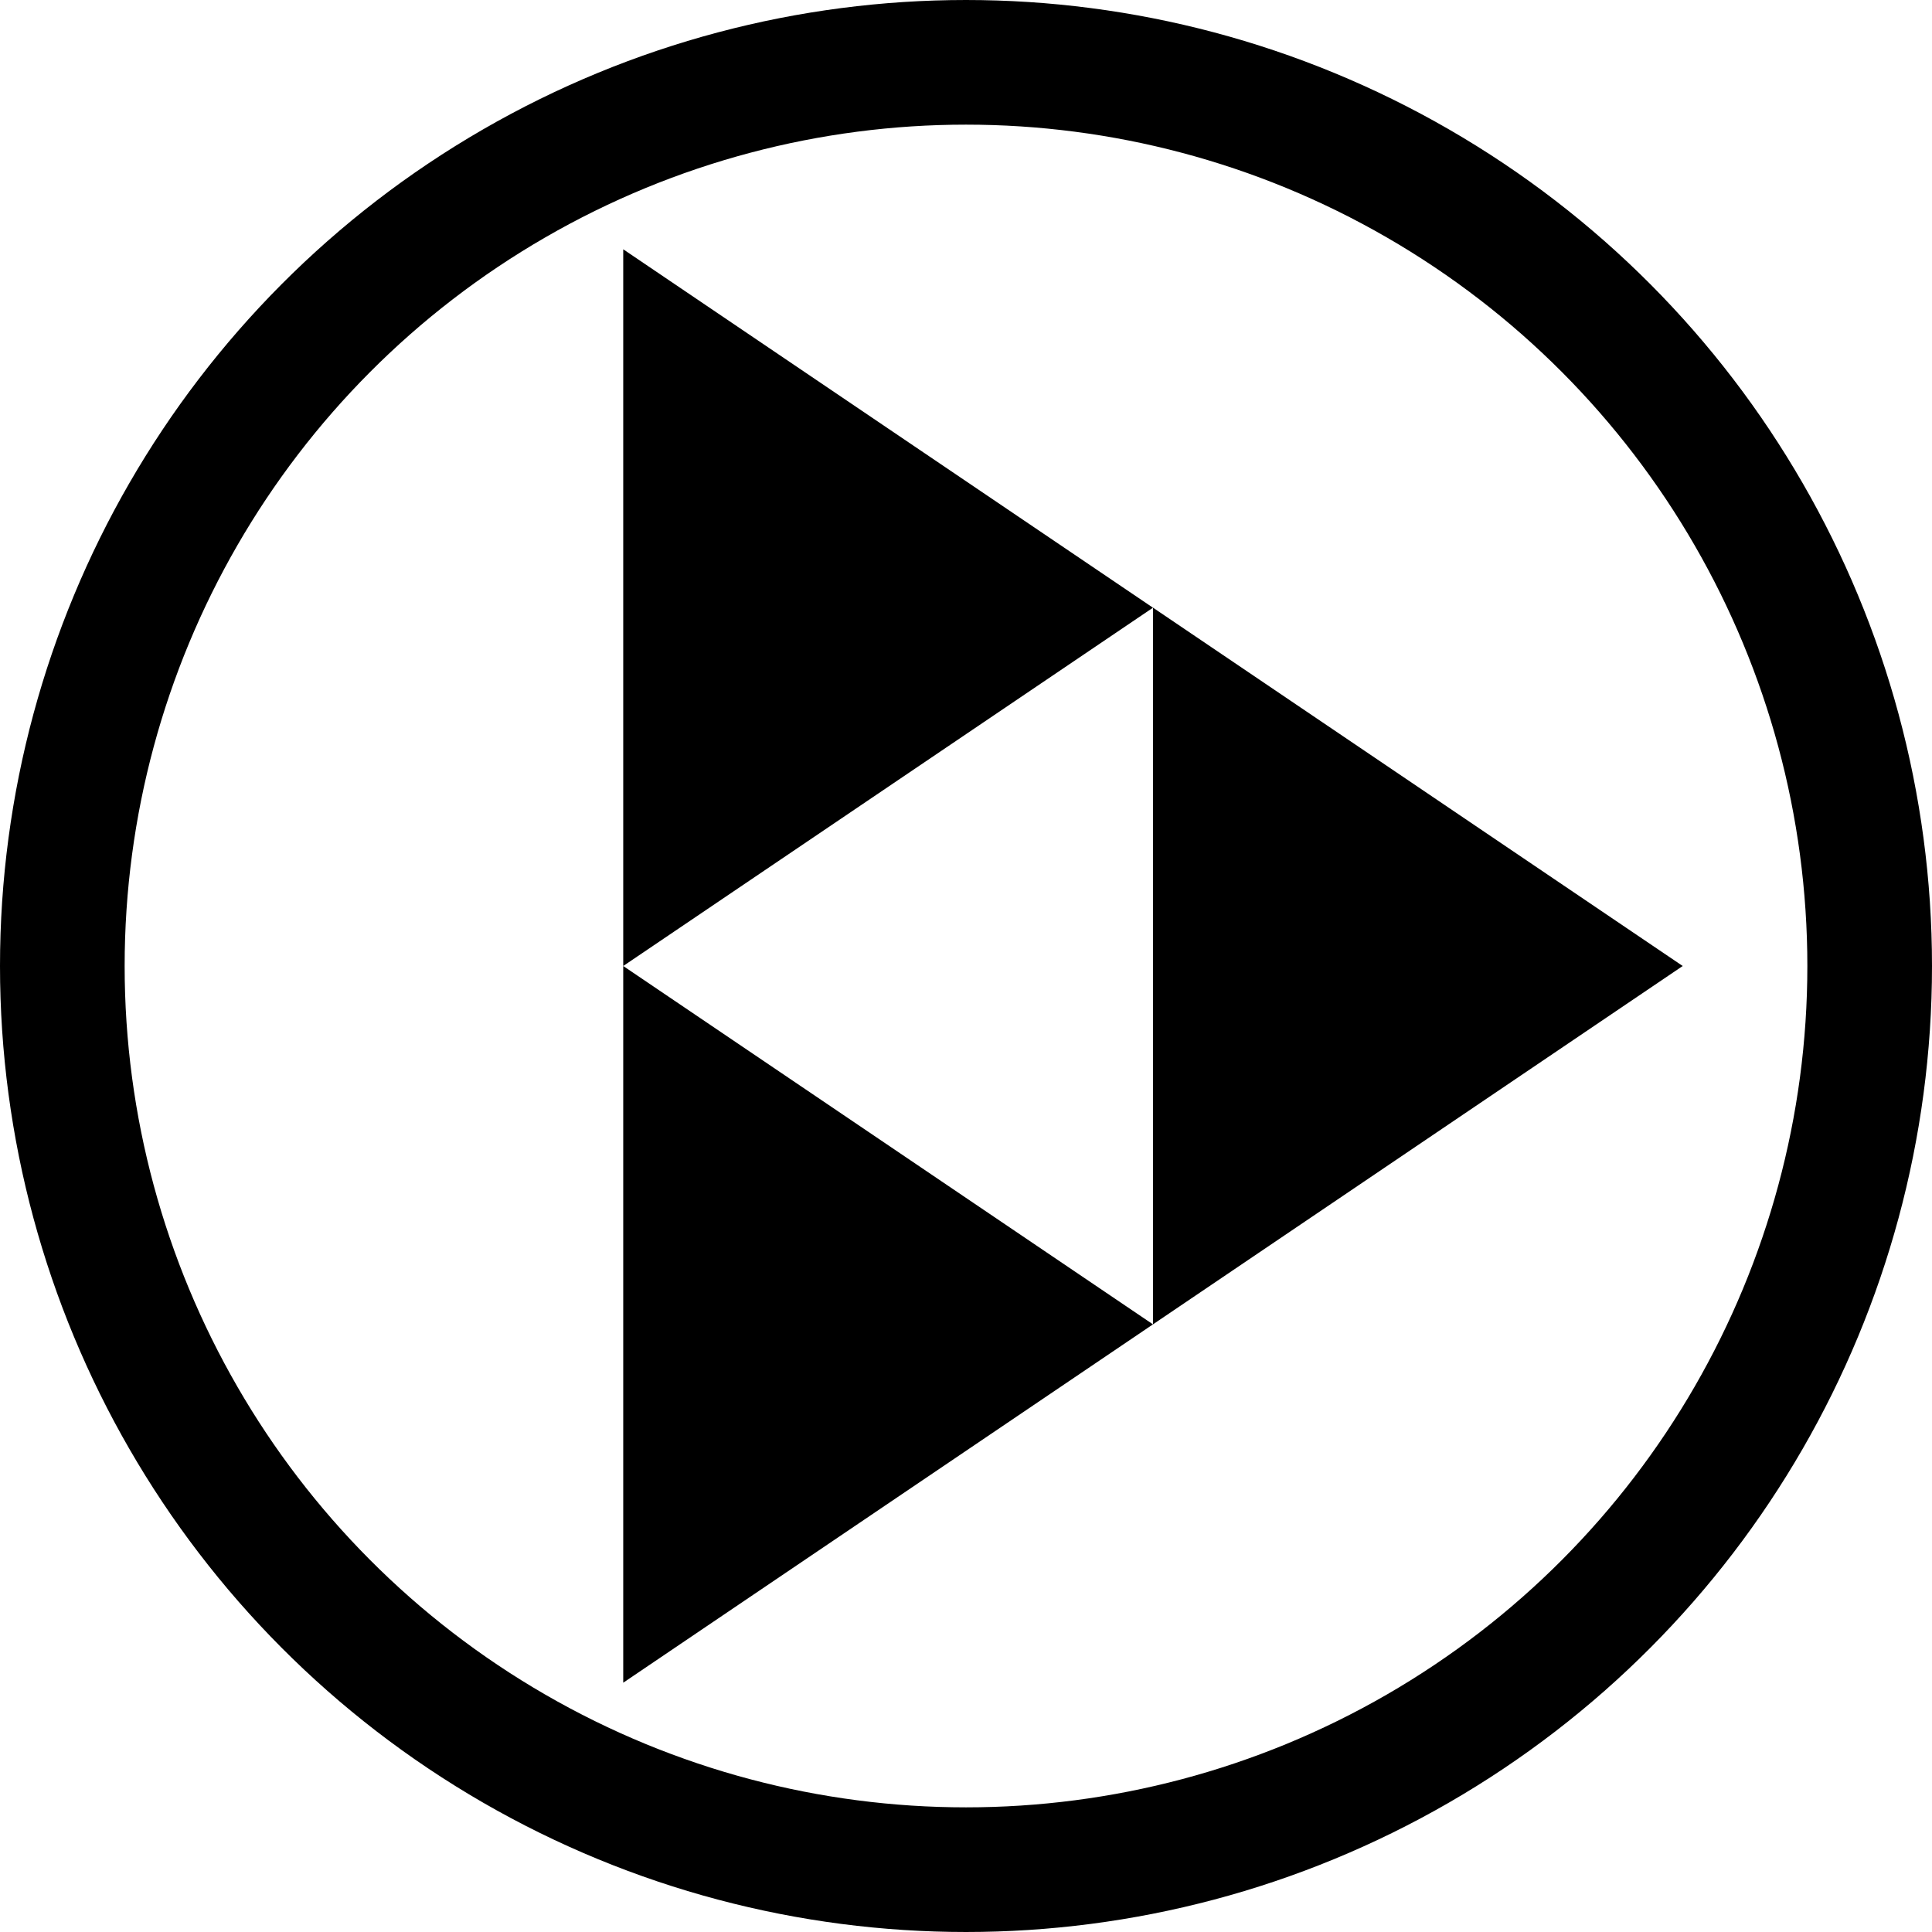
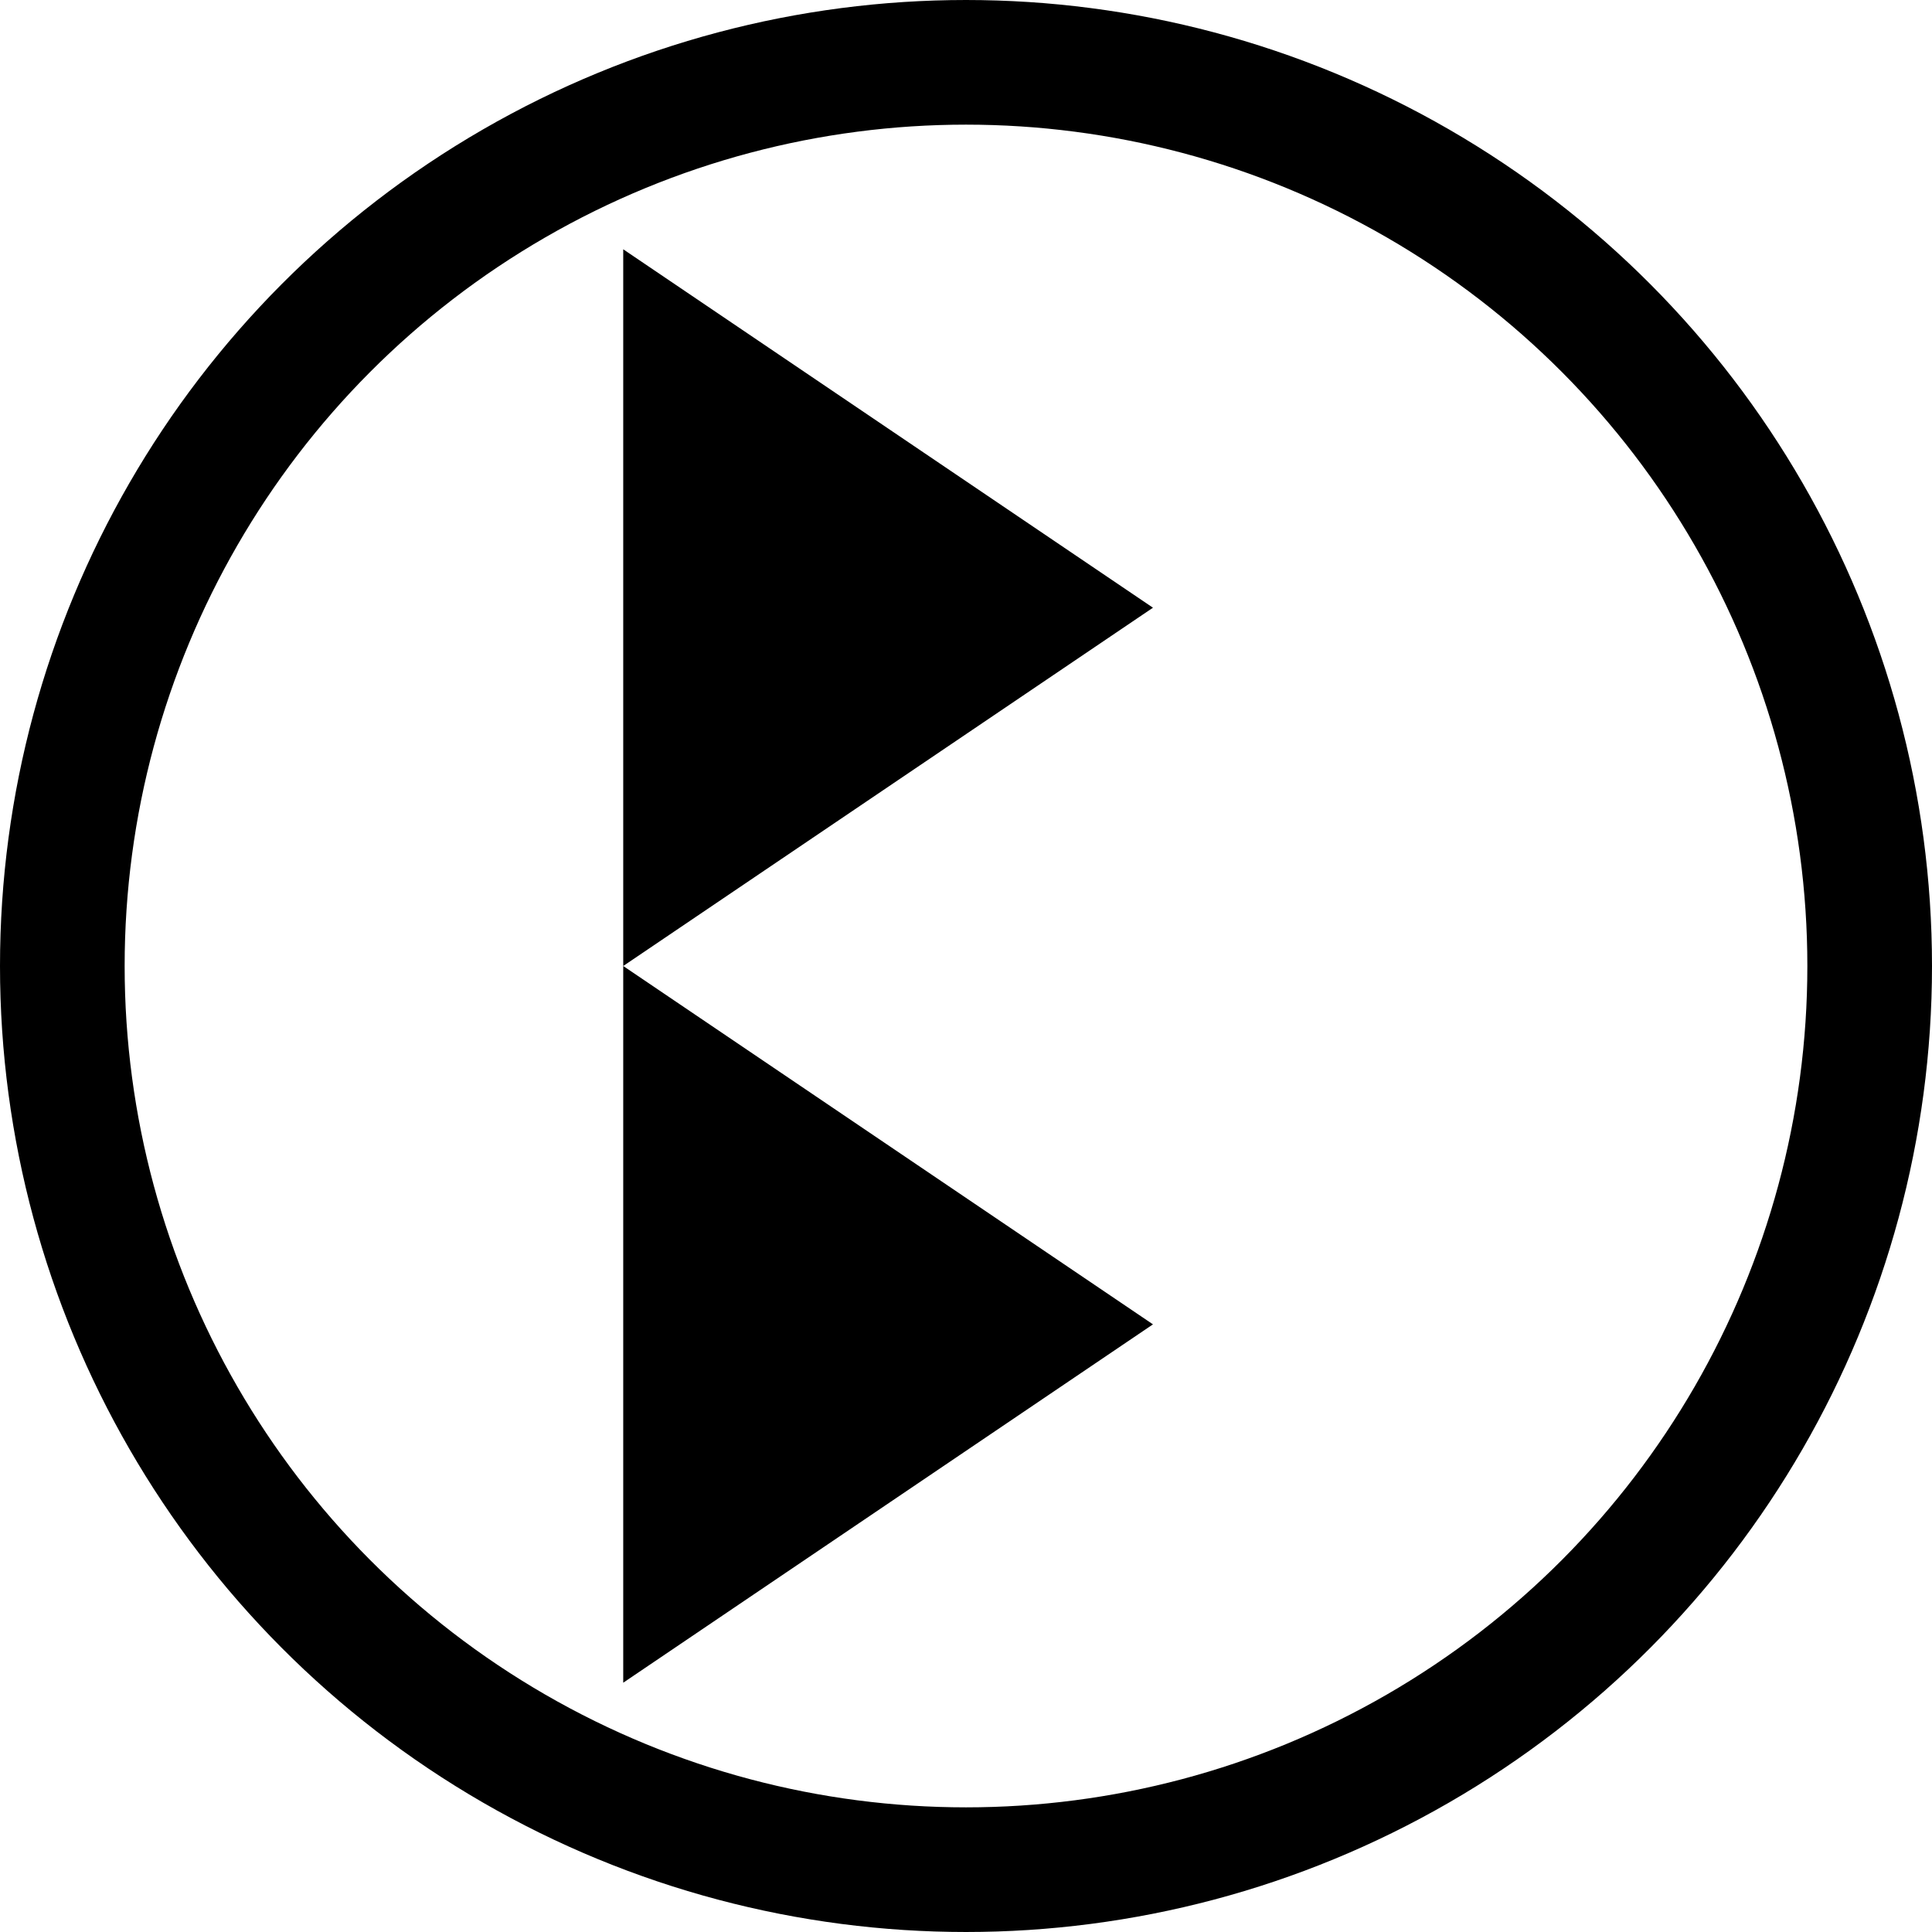
<svg xmlns="http://www.w3.org/2000/svg" width="31" height="31" viewBox="0 0 31 31" fill="none">
  <circle r="14.5" transform="matrix(1 0 0 -1 15.5 15.5)" stroke="black" stroke-width="2" />
  <path d="M10 4V15.5L18.5 9.751" fill="black" />
  <path d="M10 15.5V27L18.5 21.25" fill="black" />
-   <path d="M18.5 9.75V21.25L27 15.5" fill="black" />
</svg>